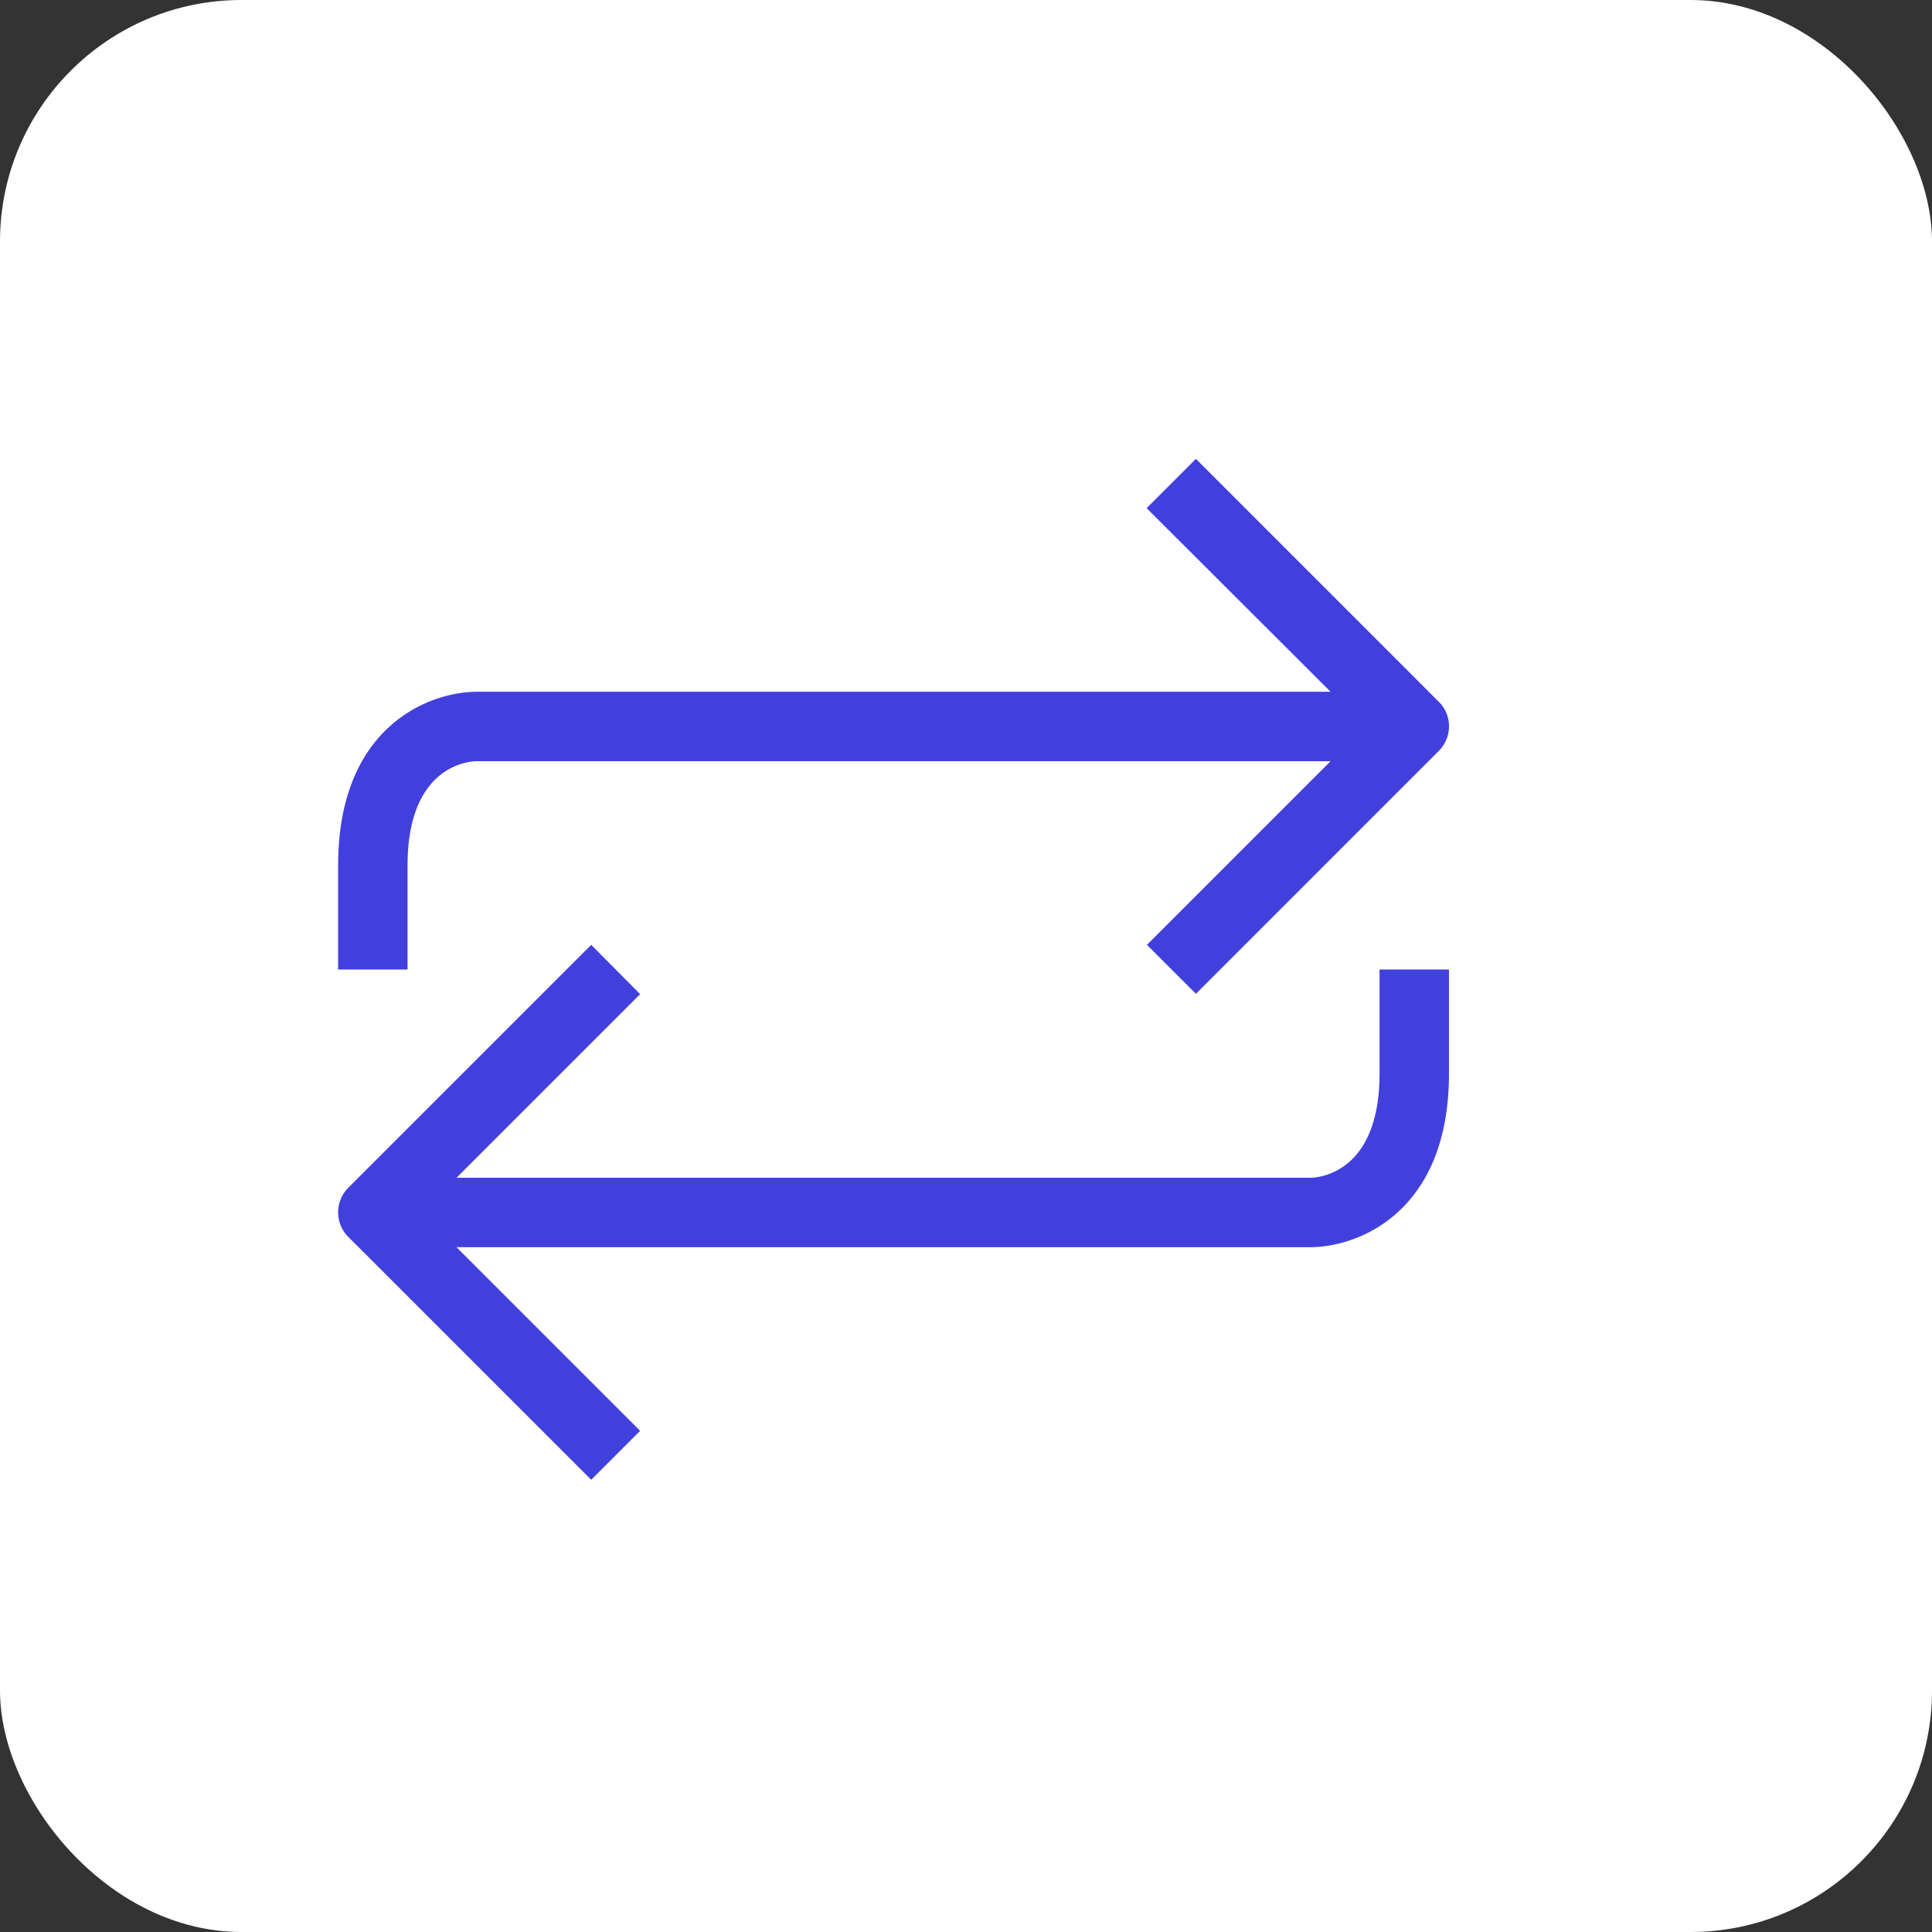
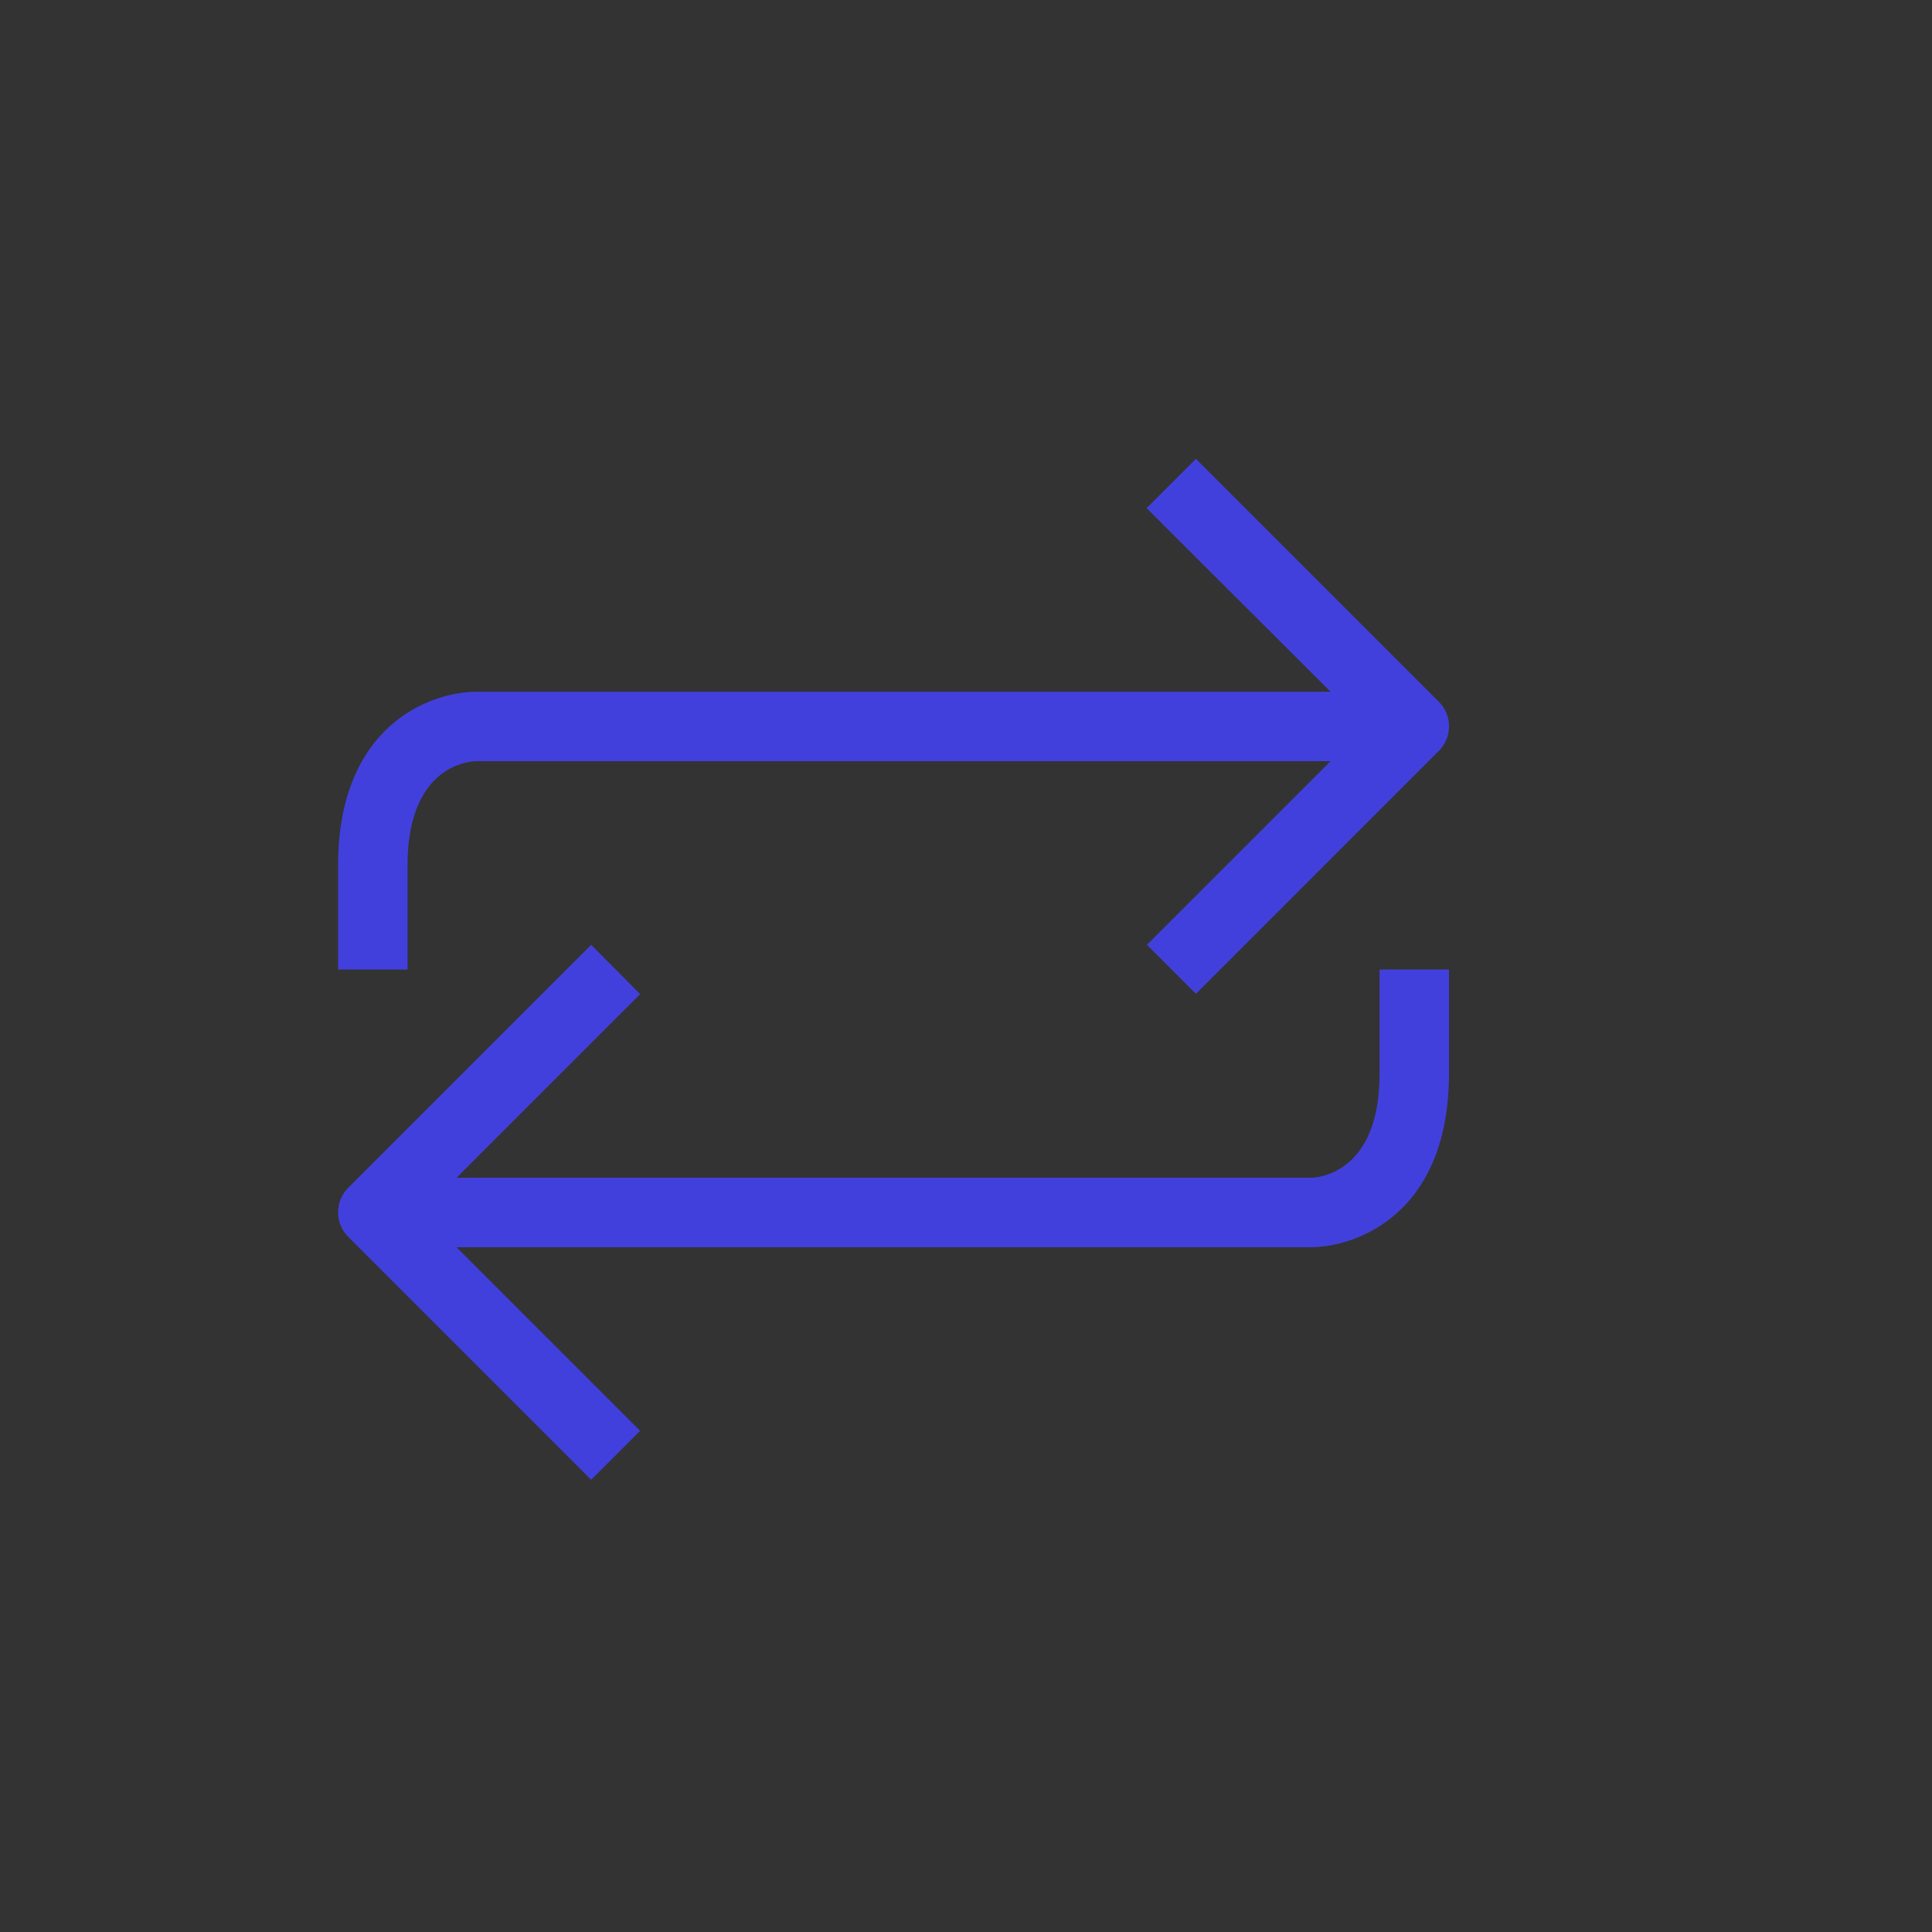
<svg xmlns="http://www.w3.org/2000/svg" width="80" height="80" fill="none" viewBox="0 0 80 80">
  <rect x="0" y="0" width="80" height="80" fill="#333333" stroke="none" />
-   <rect width="80" height="80" fill="#fff" rx="10" />
-   <path fill="#4240dd" d="M57.124 44.457c0 4.025-2.415 4.312-2.875 4.312H18.903l7.604-7.604-2.027-2.041-10.062 10.062a1.44 1.44 0 0 0 0 2.027L24.48 61.275l2.027-2.027-7.604-7.604h35.346c1.984 0 5.75-1.437 5.75-7.187v-4.312h-2.875z" />
+   <path fill="#4240dd" d="M57.124 44.457c0 4.025-2.415 4.312-2.875 4.312H18.903l7.604-7.604-2.027-2.041-10.062 10.062a1.44 1.44 0 0 0 0 2.027L24.48 61.275l2.027-2.027-7.604-7.604h35.346c1.984 0 5.75-1.437 5.75-7.187v-4.312h-2.875" />
  <path fill="#4240dd" d="M16.876 35.832c0-4.024 2.415-4.312 2.875-4.312h35.346l-7.604 7.604 2.027 2.027 10.062-10.062a1.437 1.437 0 0 0 0-2.027L49.52 19l-2.041 2.041 7.618 7.604H19.751c-1.984 0-5.75 1.438-5.75 7.187v4.313h2.875z" />
</svg>